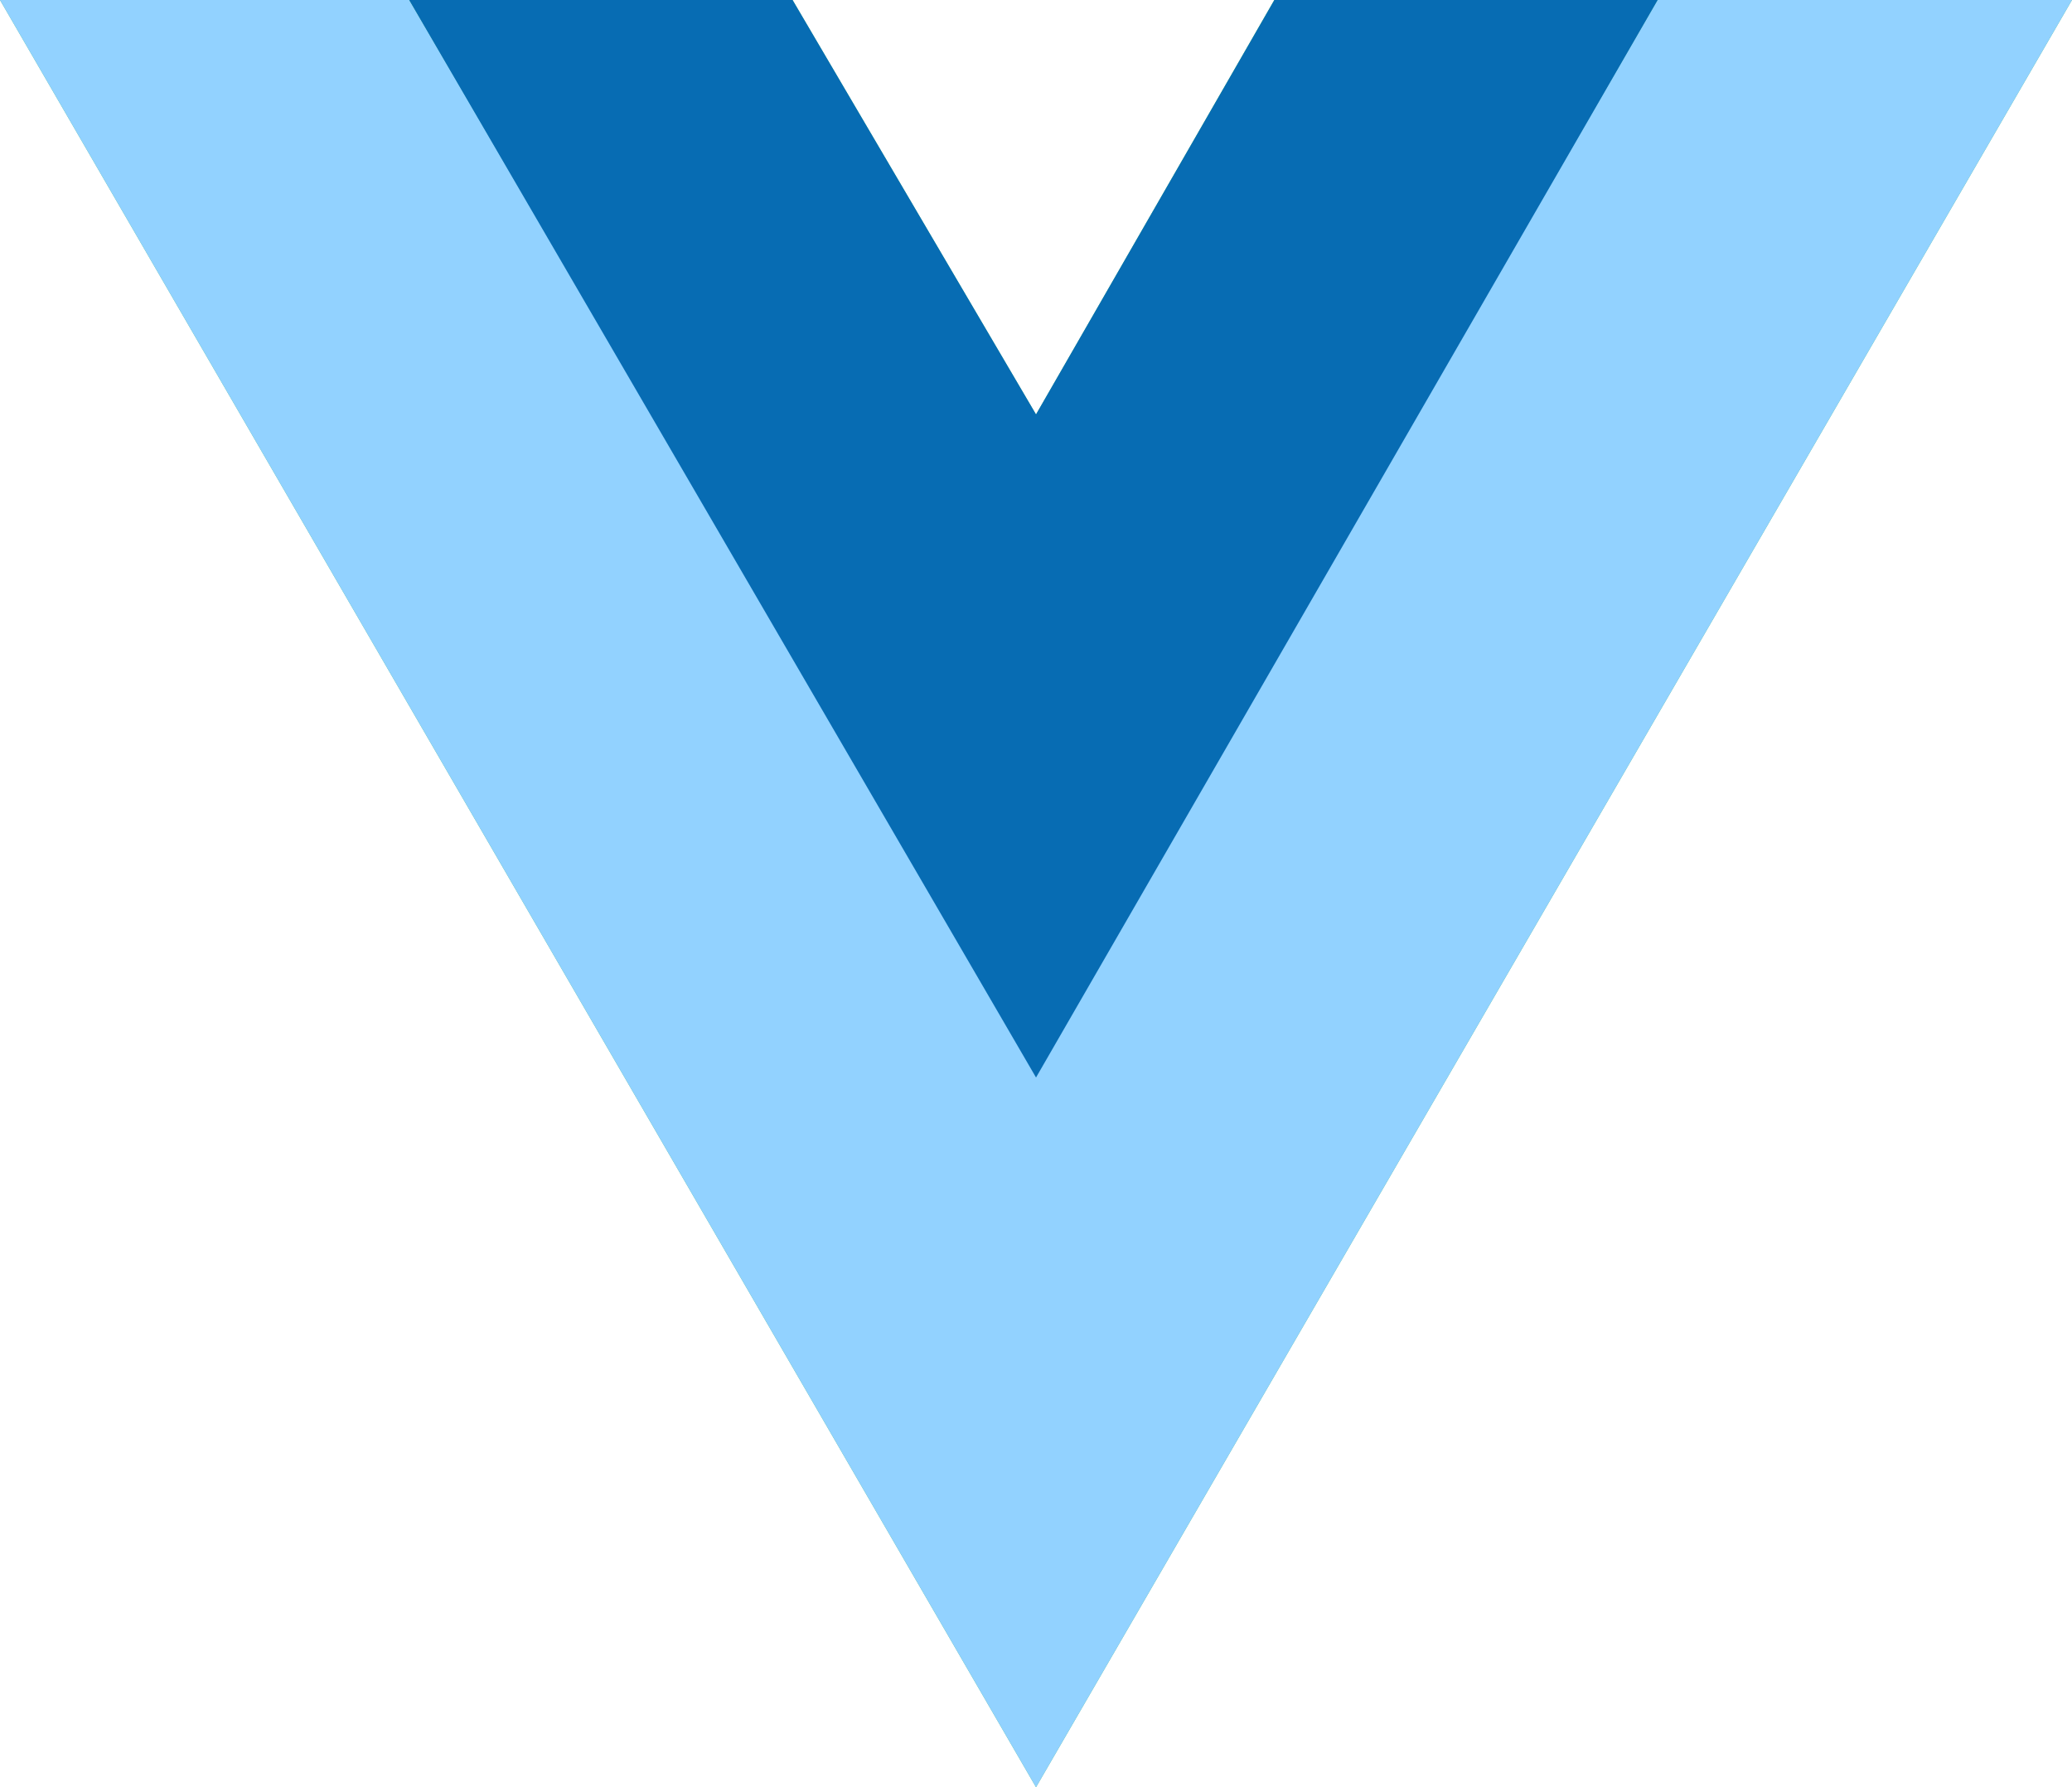
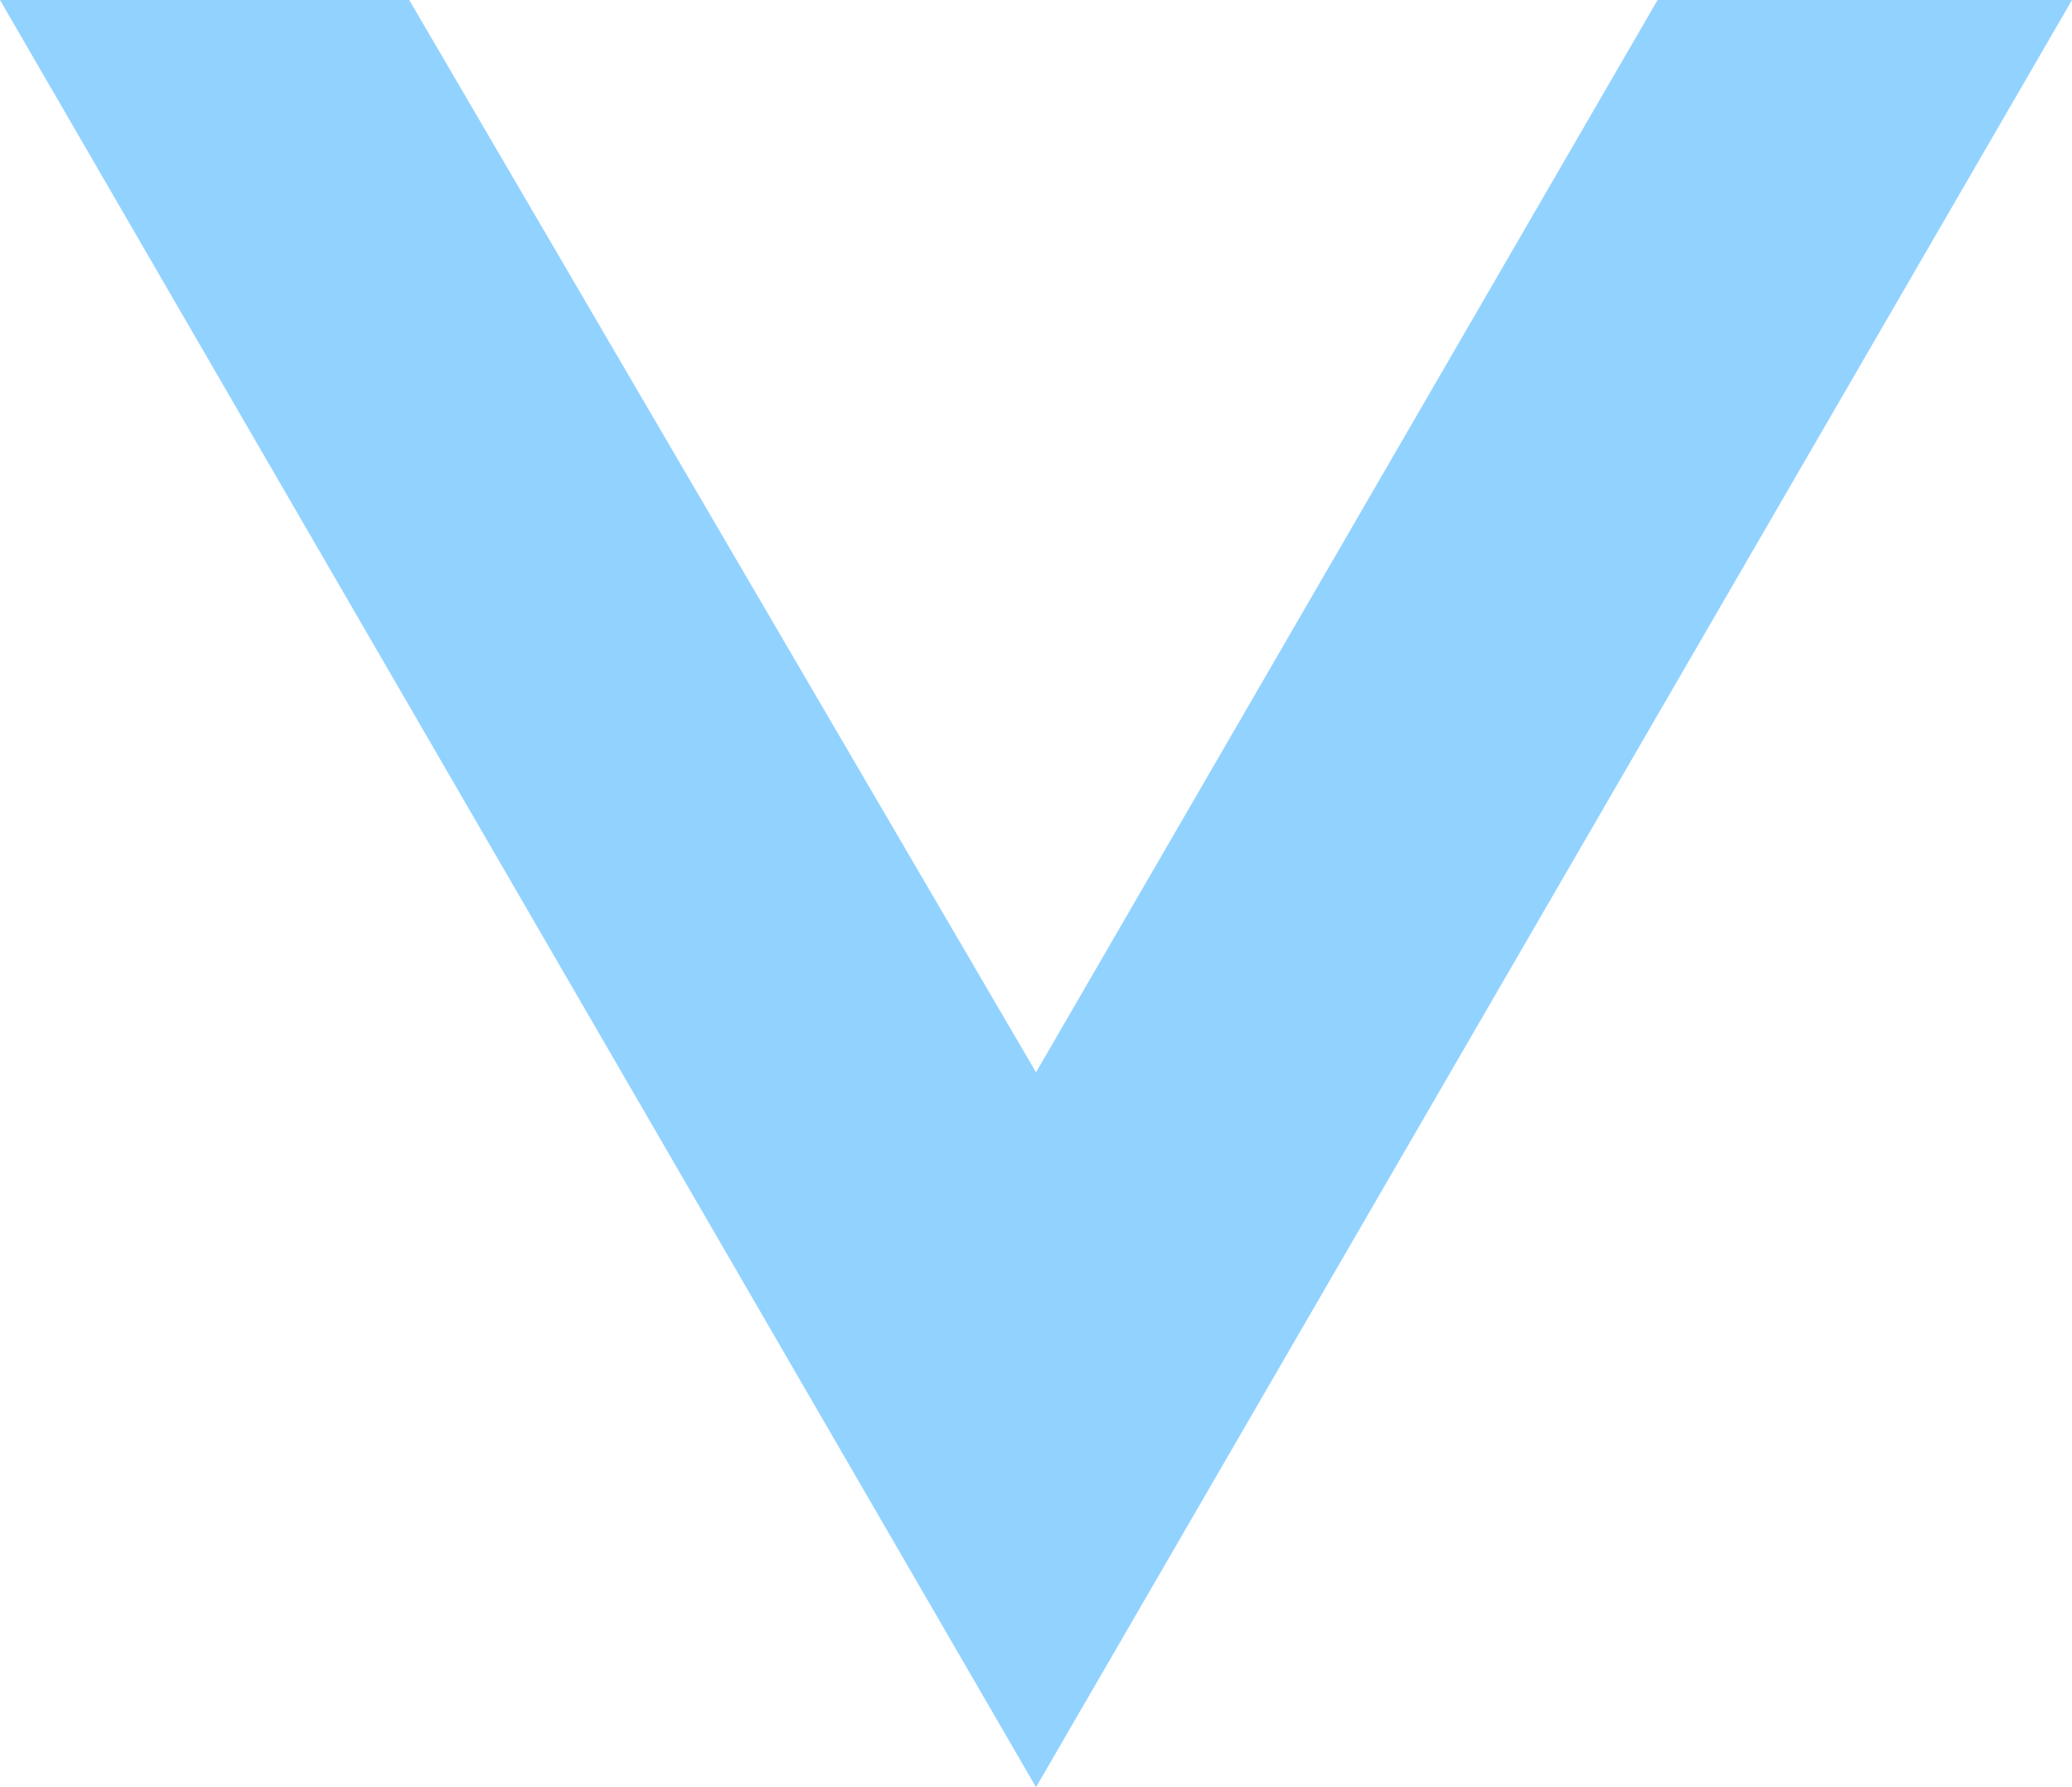
<svg xmlns="http://www.w3.org/2000/svg" id="vue-9" width="56.773" height="48.967" viewBox="0 0 56.773 48.967">
-   <path id="Path_447" data-name="Path 447" d="M45.418,0H56.773L28.387,48.967,0,0H21.716l6.671,11.355L34.915,0Z" fill="#41b883" />
  <path id="Path_448" data-name="Path 448" d="M0,0,28.387,48.967,56.773,0H45.418L28.387,29.38,11.213,0Z" fill="#92d2ff" />
-   <path id="Path_449" data-name="Path 449" d="M50.56,0,67.734,29.522,84.766,0h-10.5L67.734,11.355,61.063,0Z" transform="translate(-39.347)" fill="#076cb3" />
</svg>